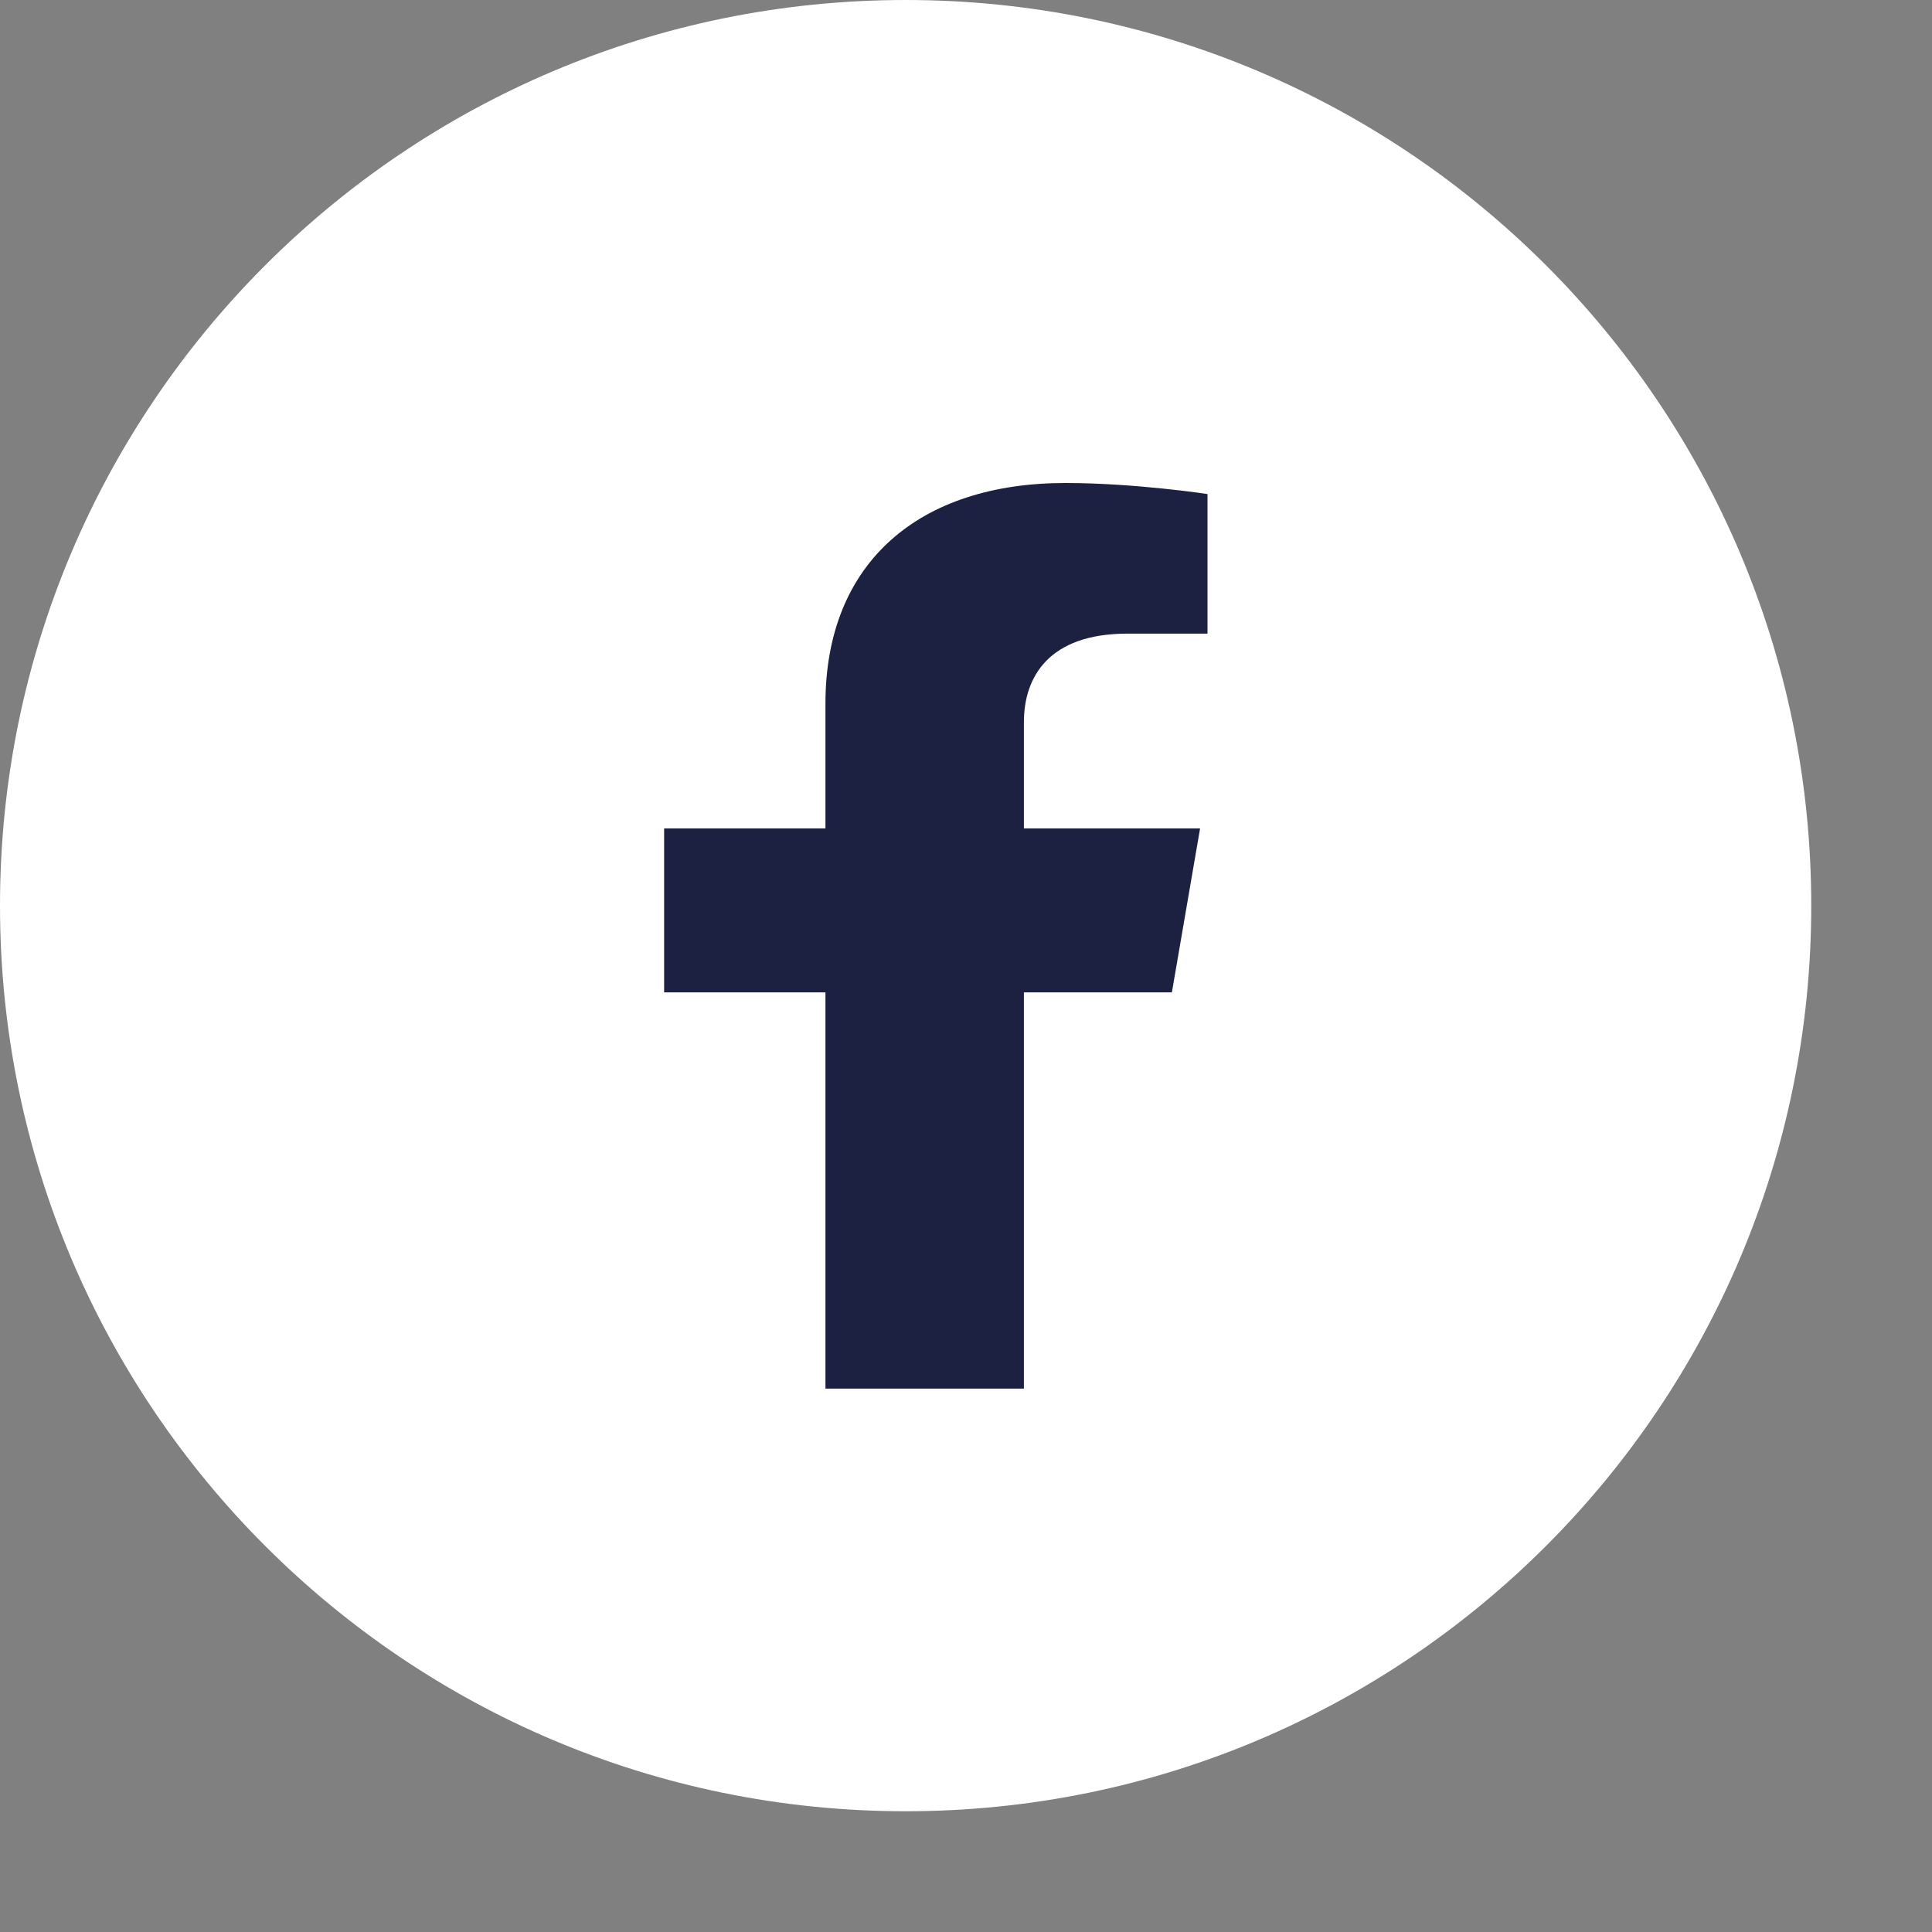
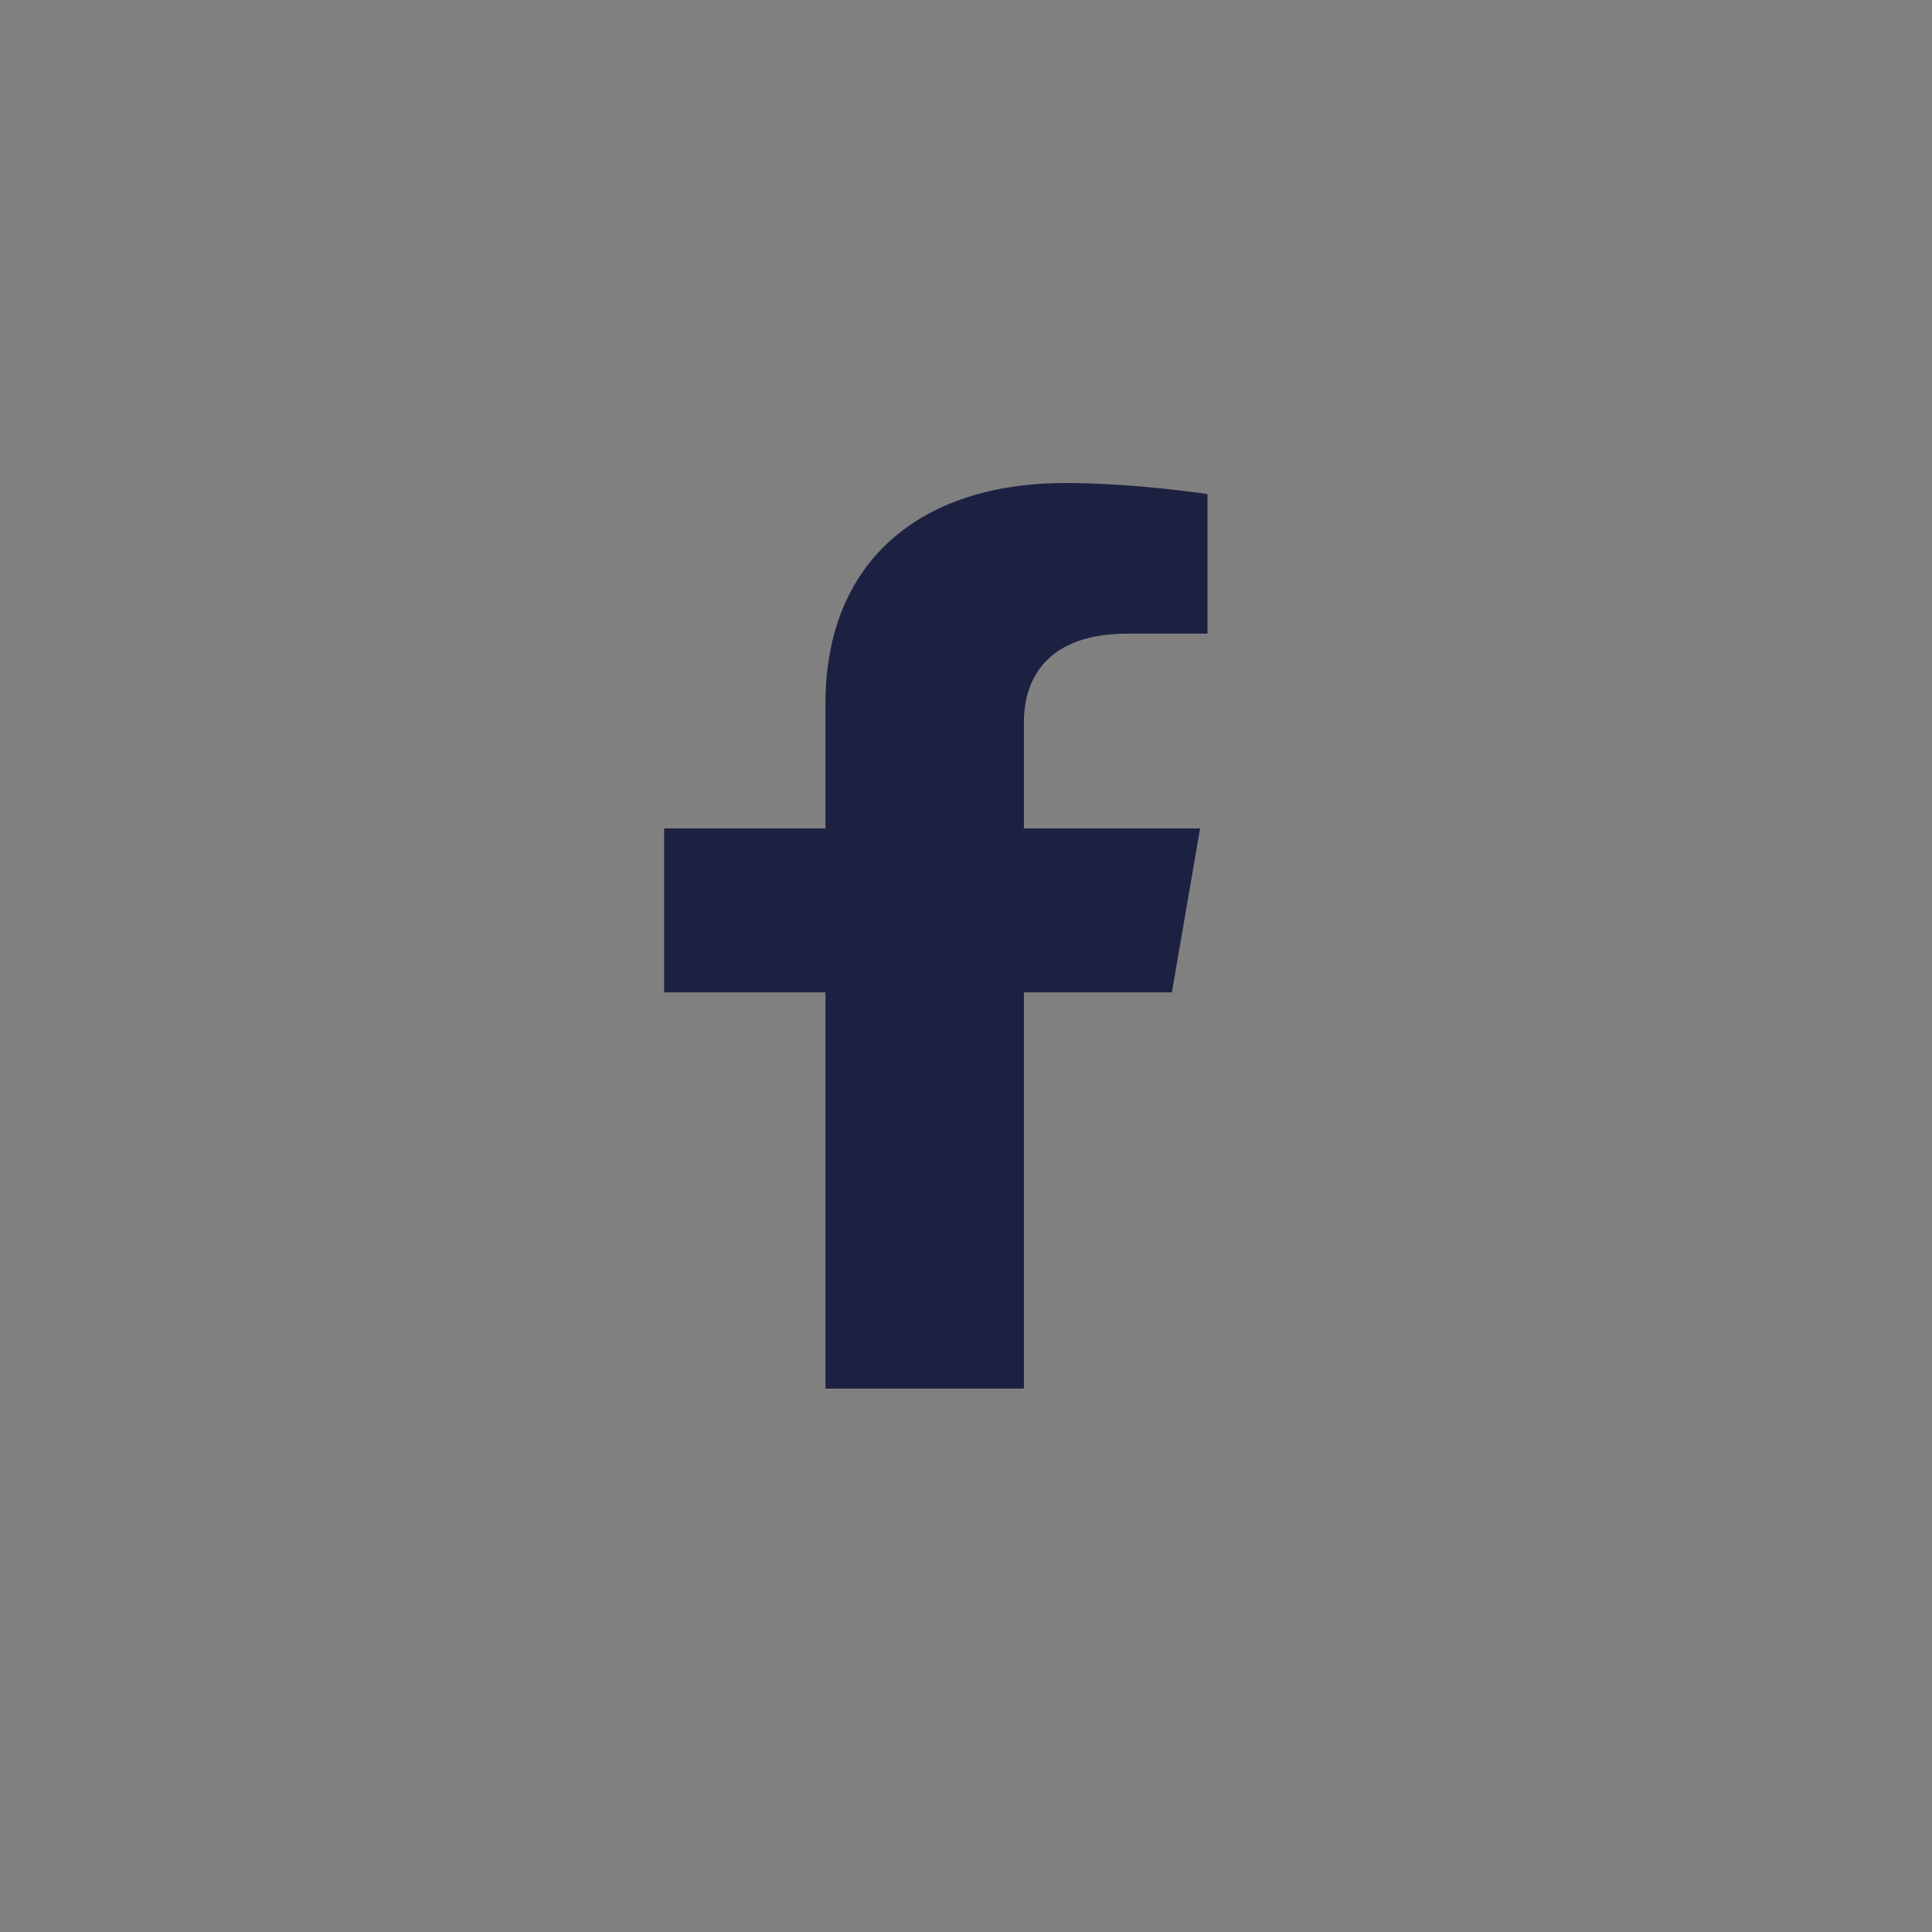
<svg xmlns="http://www.w3.org/2000/svg" width="32px" height="32px">
  <rect width="100%" height="100%" fill="#808080" stroke="none" />
-   <path fill-rule="evenodd" fill="#ffffff" d="M15.000,30.000 C23.284,30.000 30.000,23.284 30.000,15.000 C30.000,6.716 23.284,-0.000 15.000,-0.000 C6.715,-0.000 -0.000,6.716 -0.000,15.000 C-0.000,23.284 6.715,30.000 15.000,30.000 Z" />
  <path fill-rule="evenodd" fill="#1d2141" d="M19.410,16.437 L19.877,13.722 L16.959,13.722 L16.959,11.961 C16.959,11.219 17.366,10.495 18.673,10.495 L20.000,10.495 L20.000,8.183 C20.000,8.183 18.796,8.000 17.645,8.000 C15.242,8.000 13.672,9.300 13.672,11.654 L13.672,13.722 L11.000,13.722 L11.000,16.437 L13.672,16.437 L13.672,23.000 L16.959,23.000 L16.959,16.437 L19.410,16.437 Z" />
</svg>